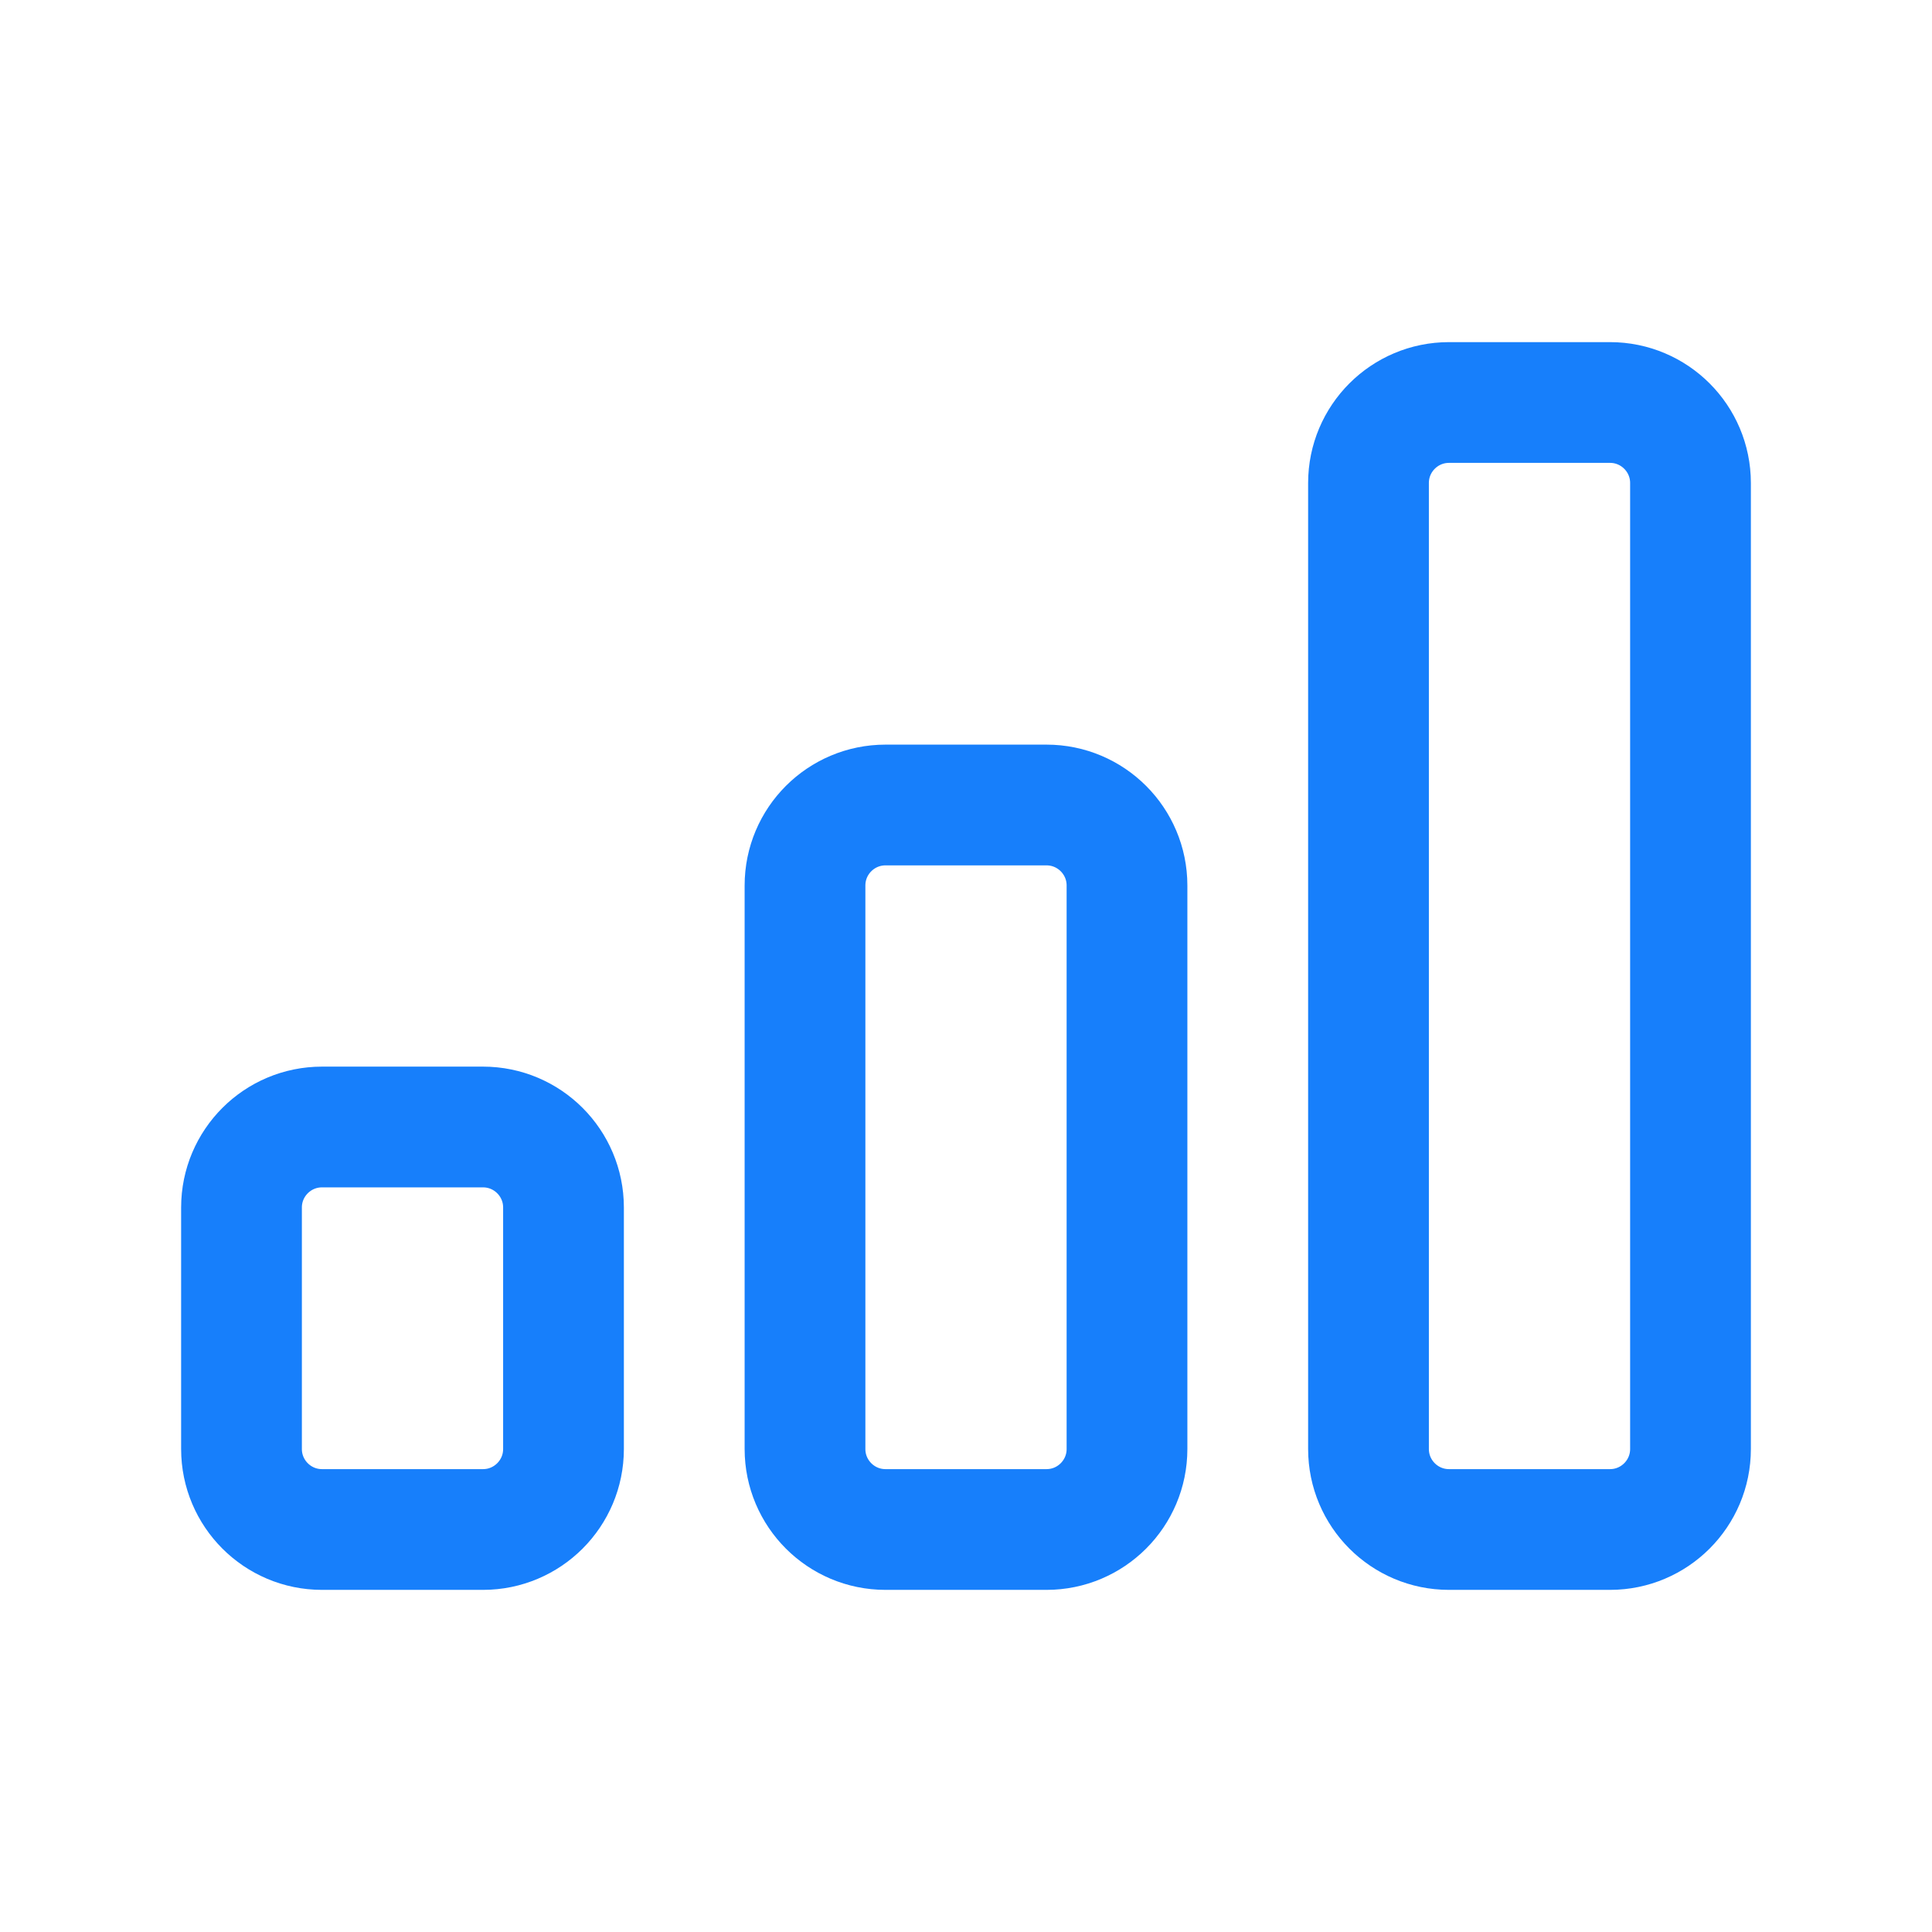
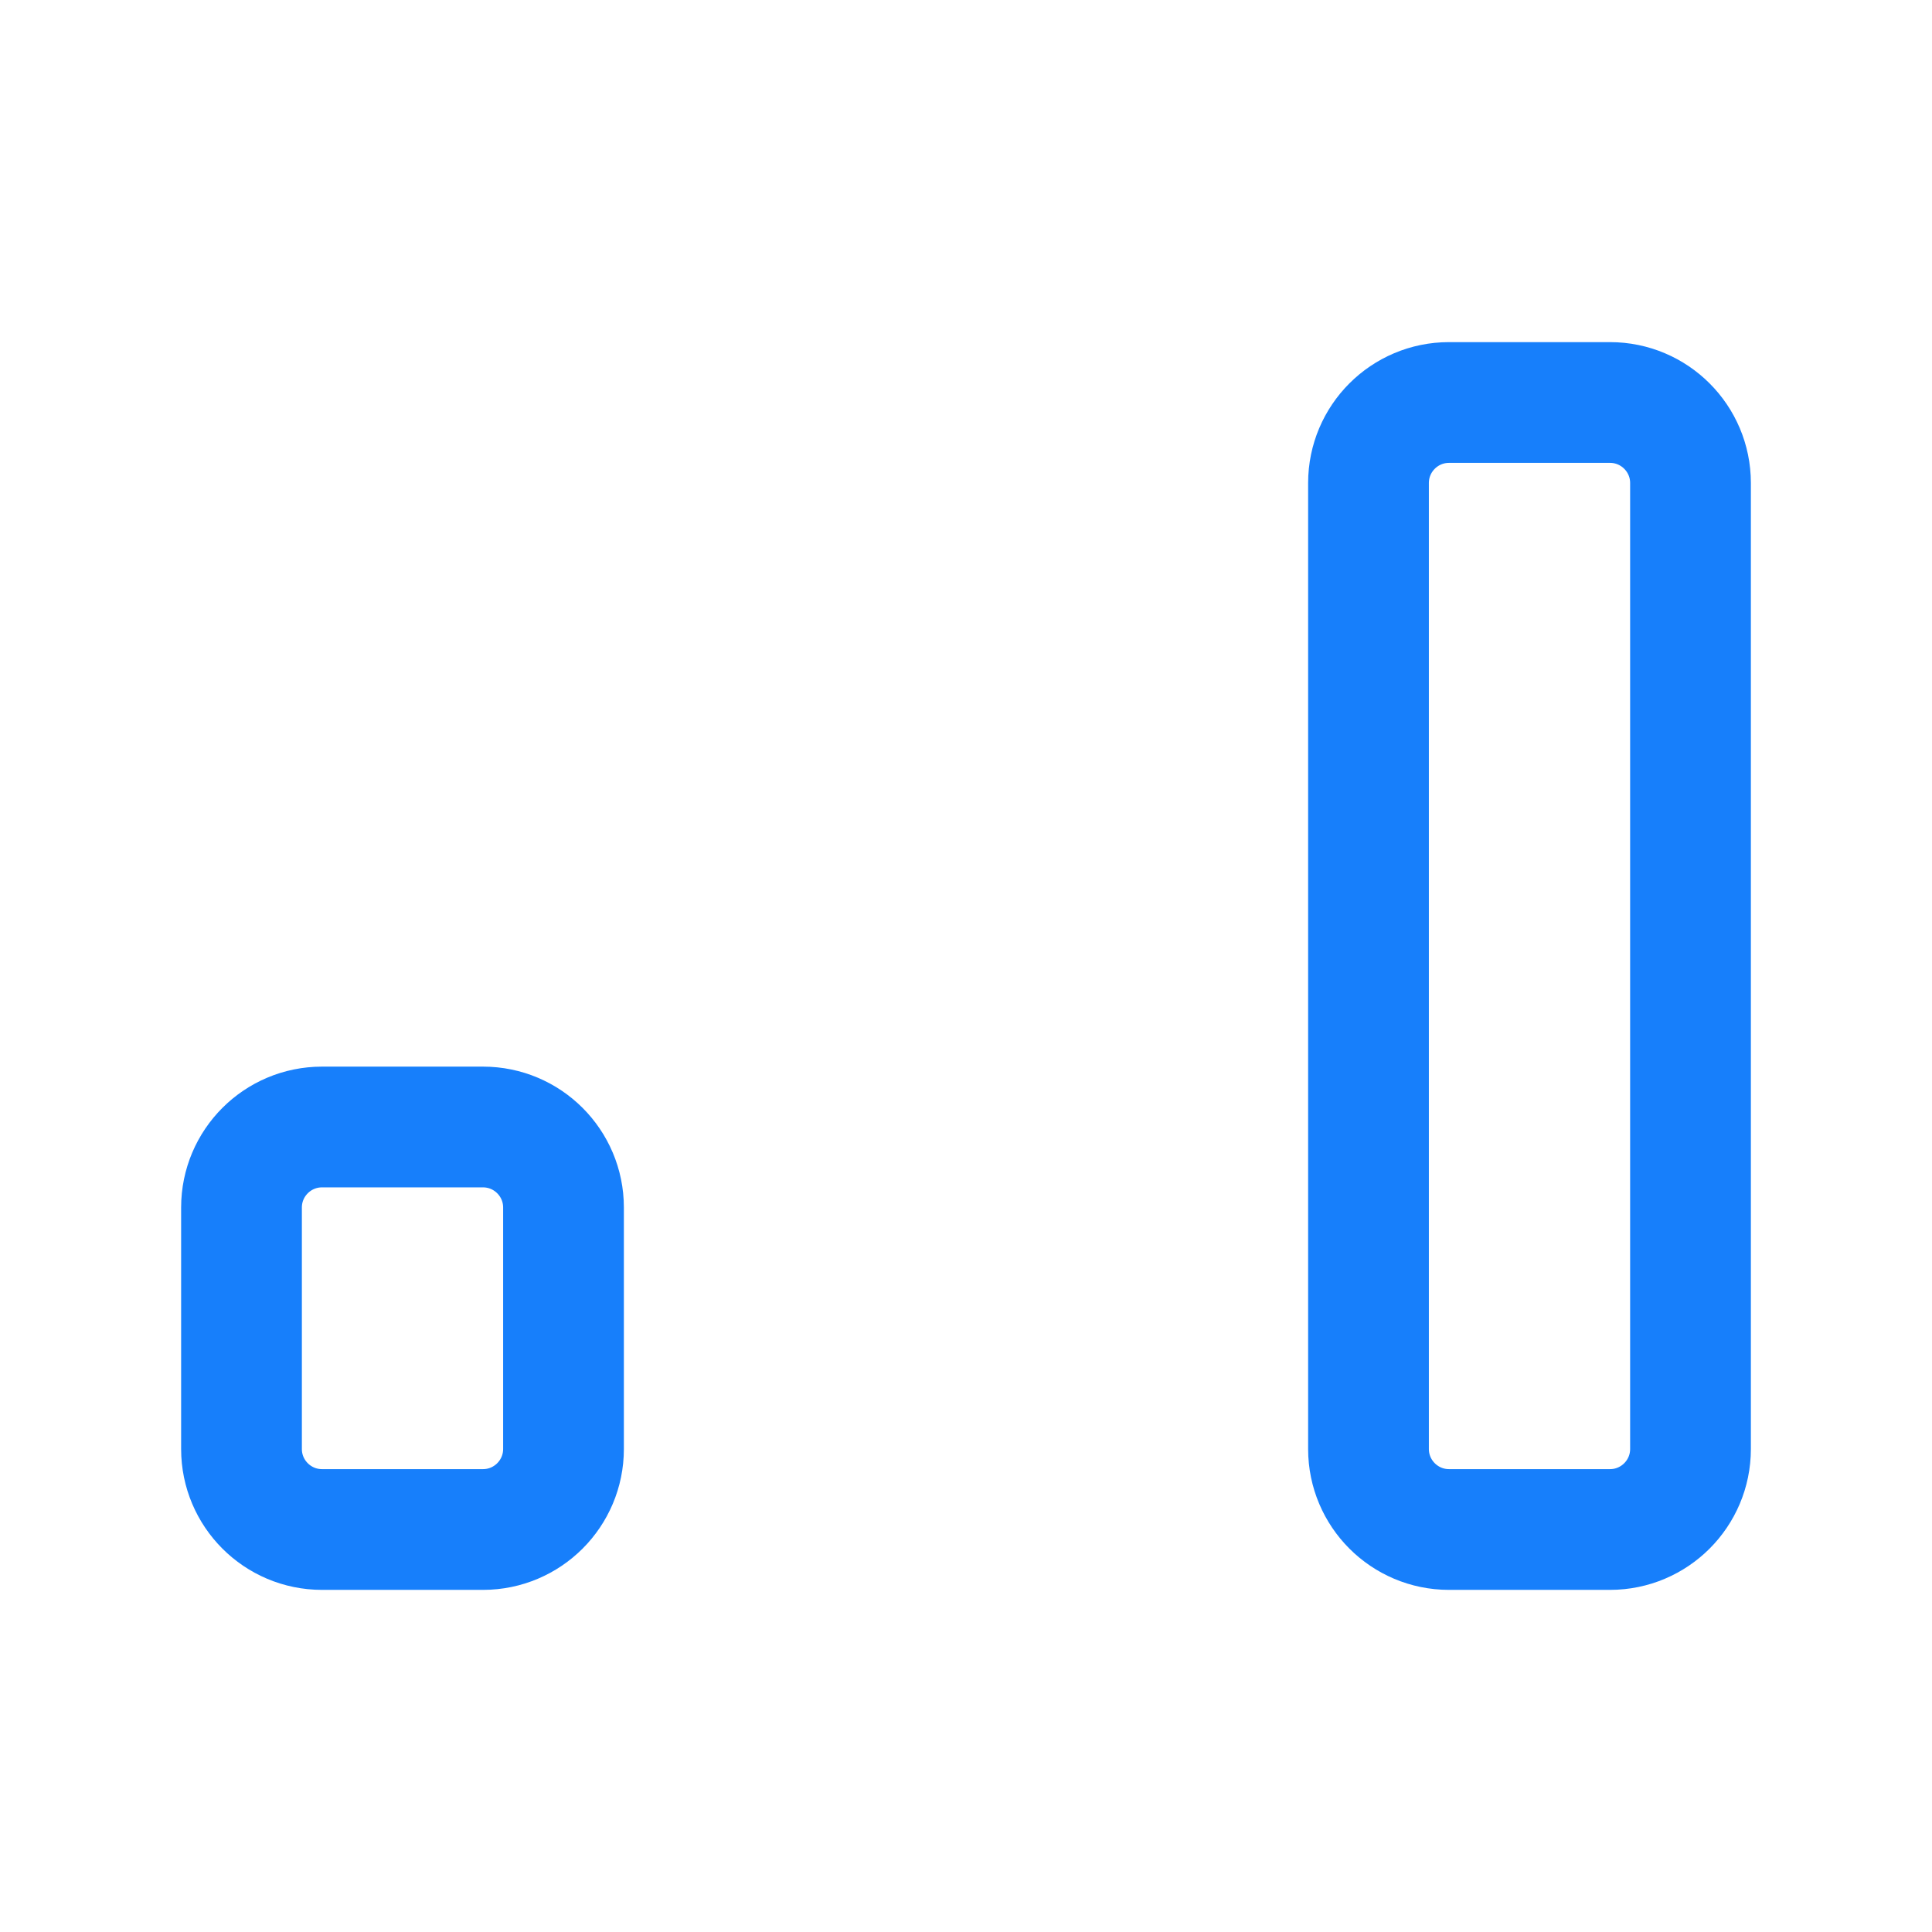
<svg xmlns="http://www.w3.org/2000/svg" width="24" height="24" viewBox="0 0 24 24" fill="none">
  <path fill-rule="evenodd" clip-rule="evenodd" d="M6 19H4C3.448 19 3 18.552 3 18V15C3 14.448 3.448 14 4 14H6C6.552 14 7 14.448 7 15V18C7 18.552 6.552 19 6 19Z" stroke="#177FFB" stroke-width="1.5" stroke-linecap="round" stroke-linejoin="round" />
-   <path fill-rule="evenodd" clip-rule="evenodd" d="M13 19H11C10.448 19 10 18.552 10 18V11C10 10.448 10.448 10 11 10H13C13.552 10 14 10.448 14 11V18C14 18.552 13.552 19 13 19Z" stroke="#177FFB" stroke-width="1.5" stroke-linecap="round" stroke-linejoin="round" />
  <path fill-rule="evenodd" clip-rule="evenodd" d="M20 19H18C17.448 19 17 18.552 17 18V6C17 5.448 17.448 5 18 5H20C20.552 5 21 5.448 21 6V18C21 18.552 20.552 19 20 19Z" stroke="#177FFB" stroke-width="1.5" stroke-linecap="round" stroke-linejoin="round" />
</svg>